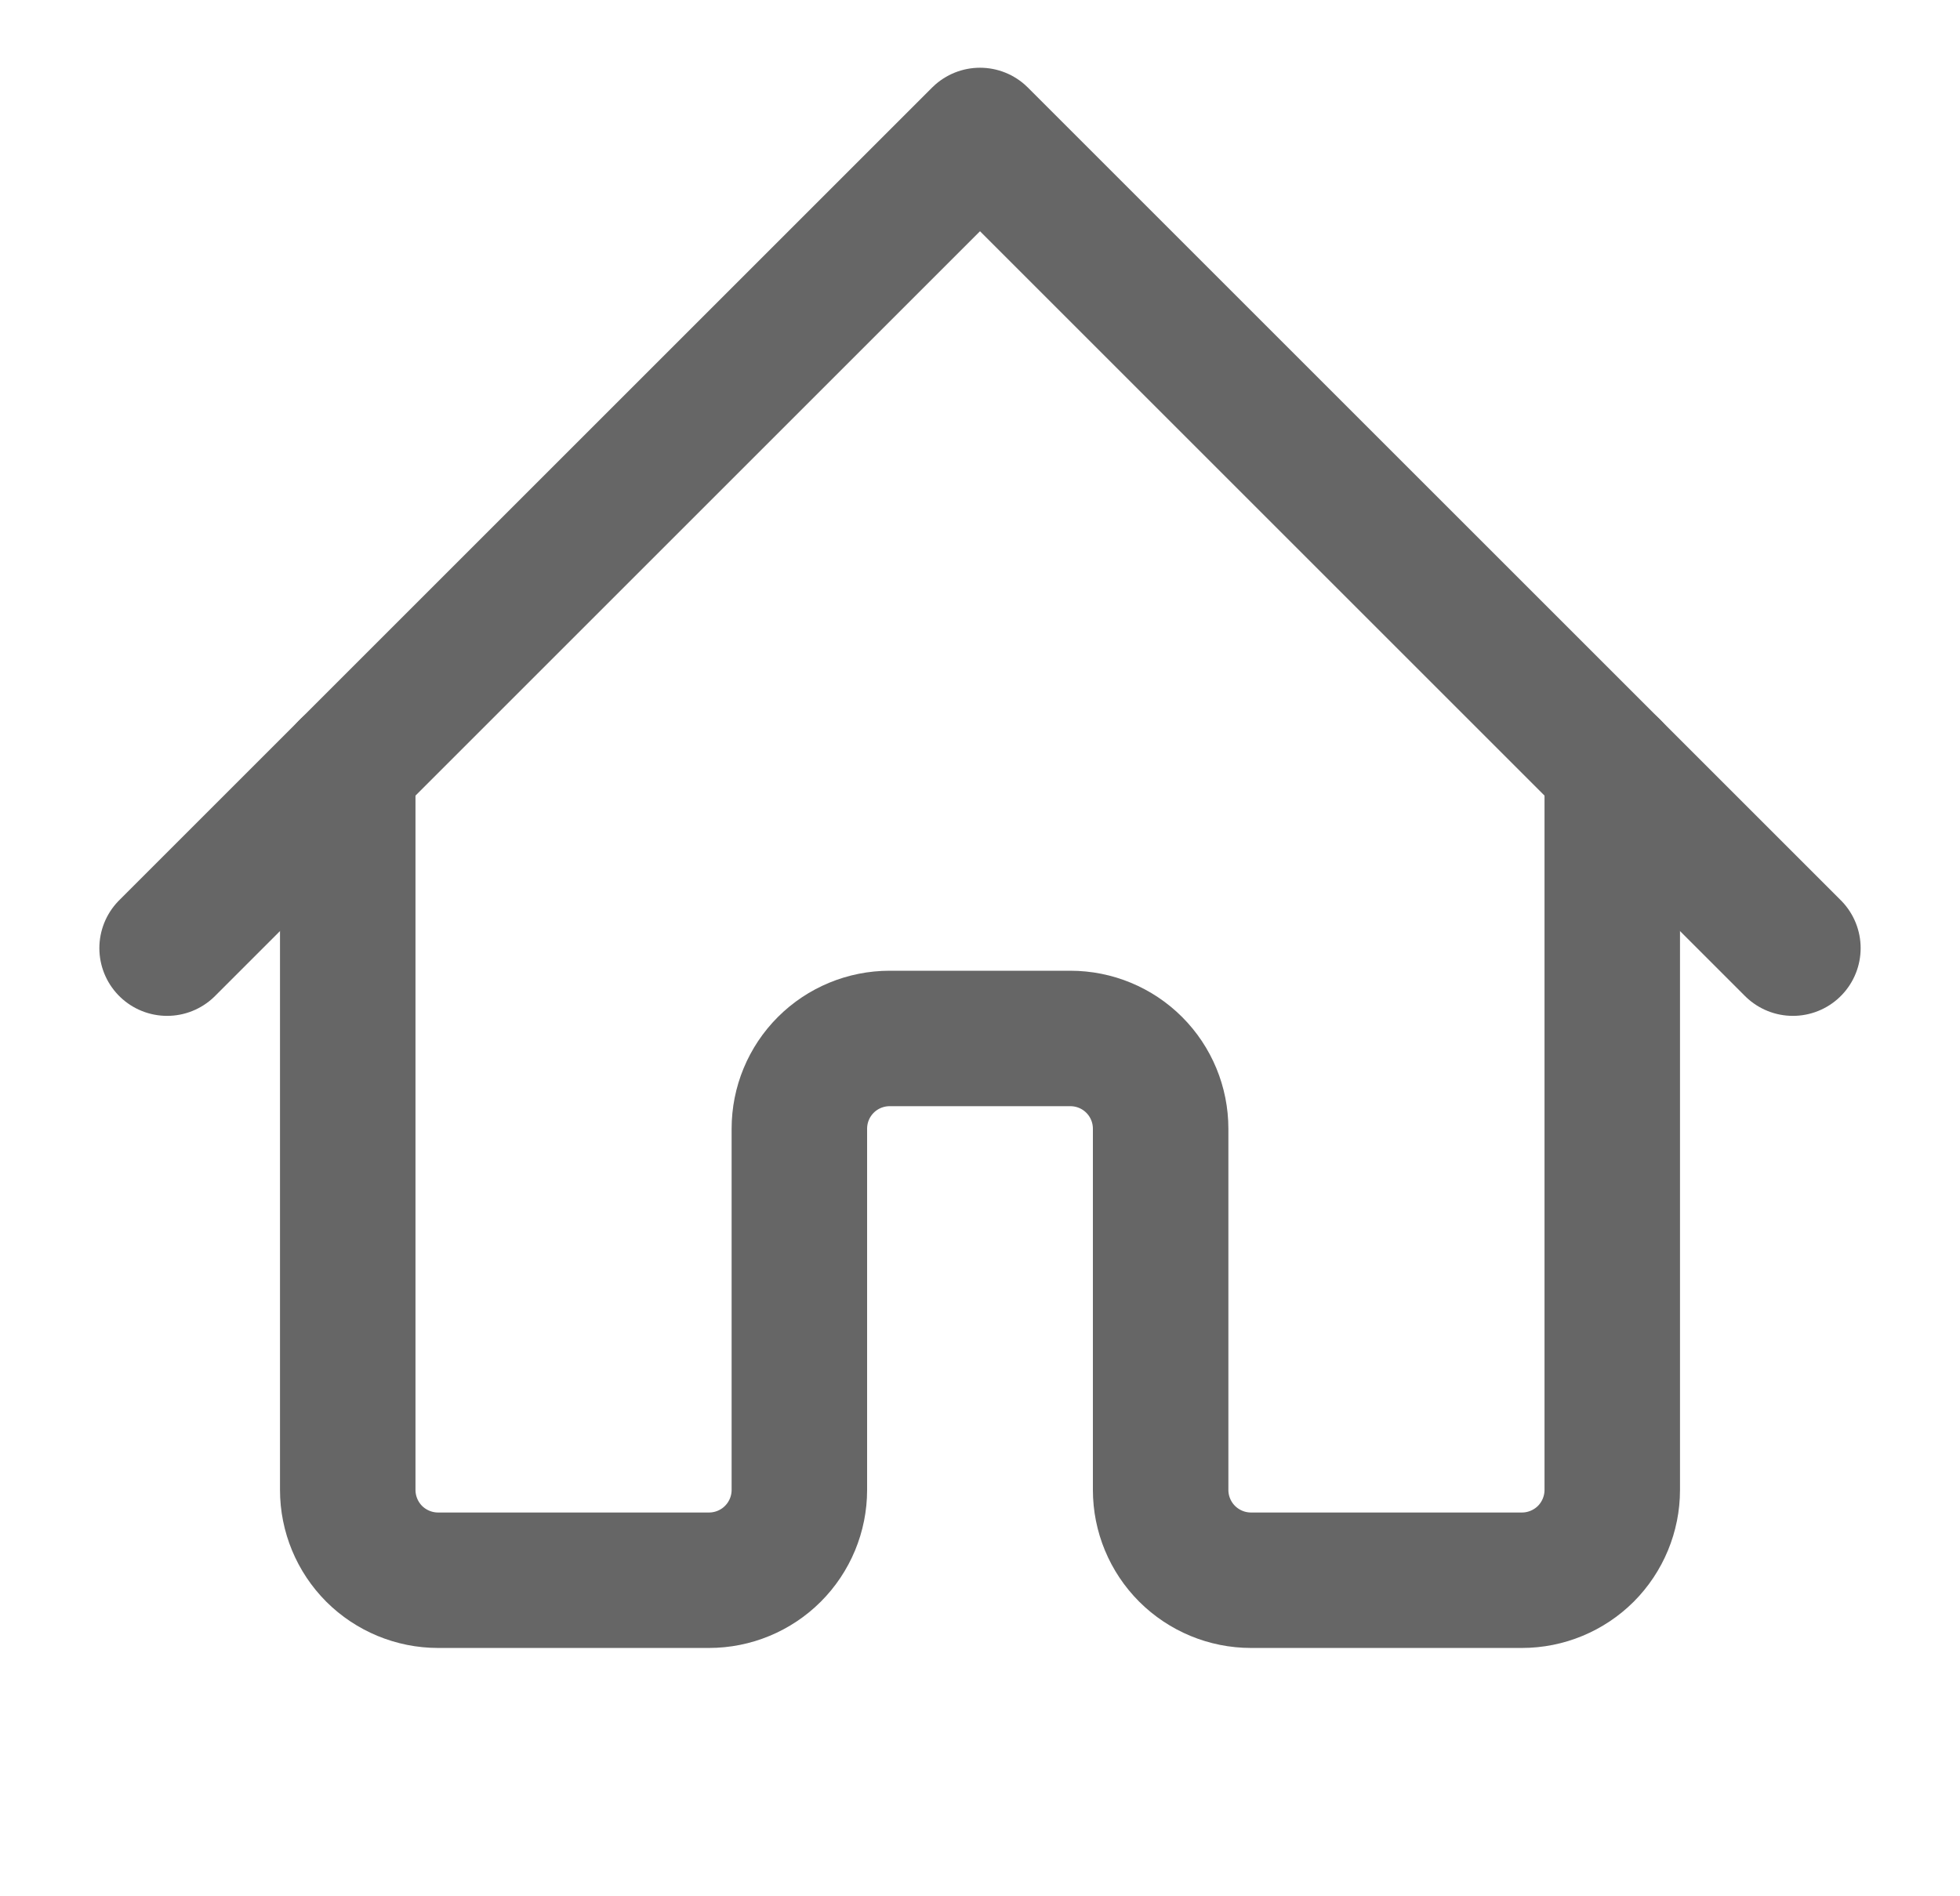
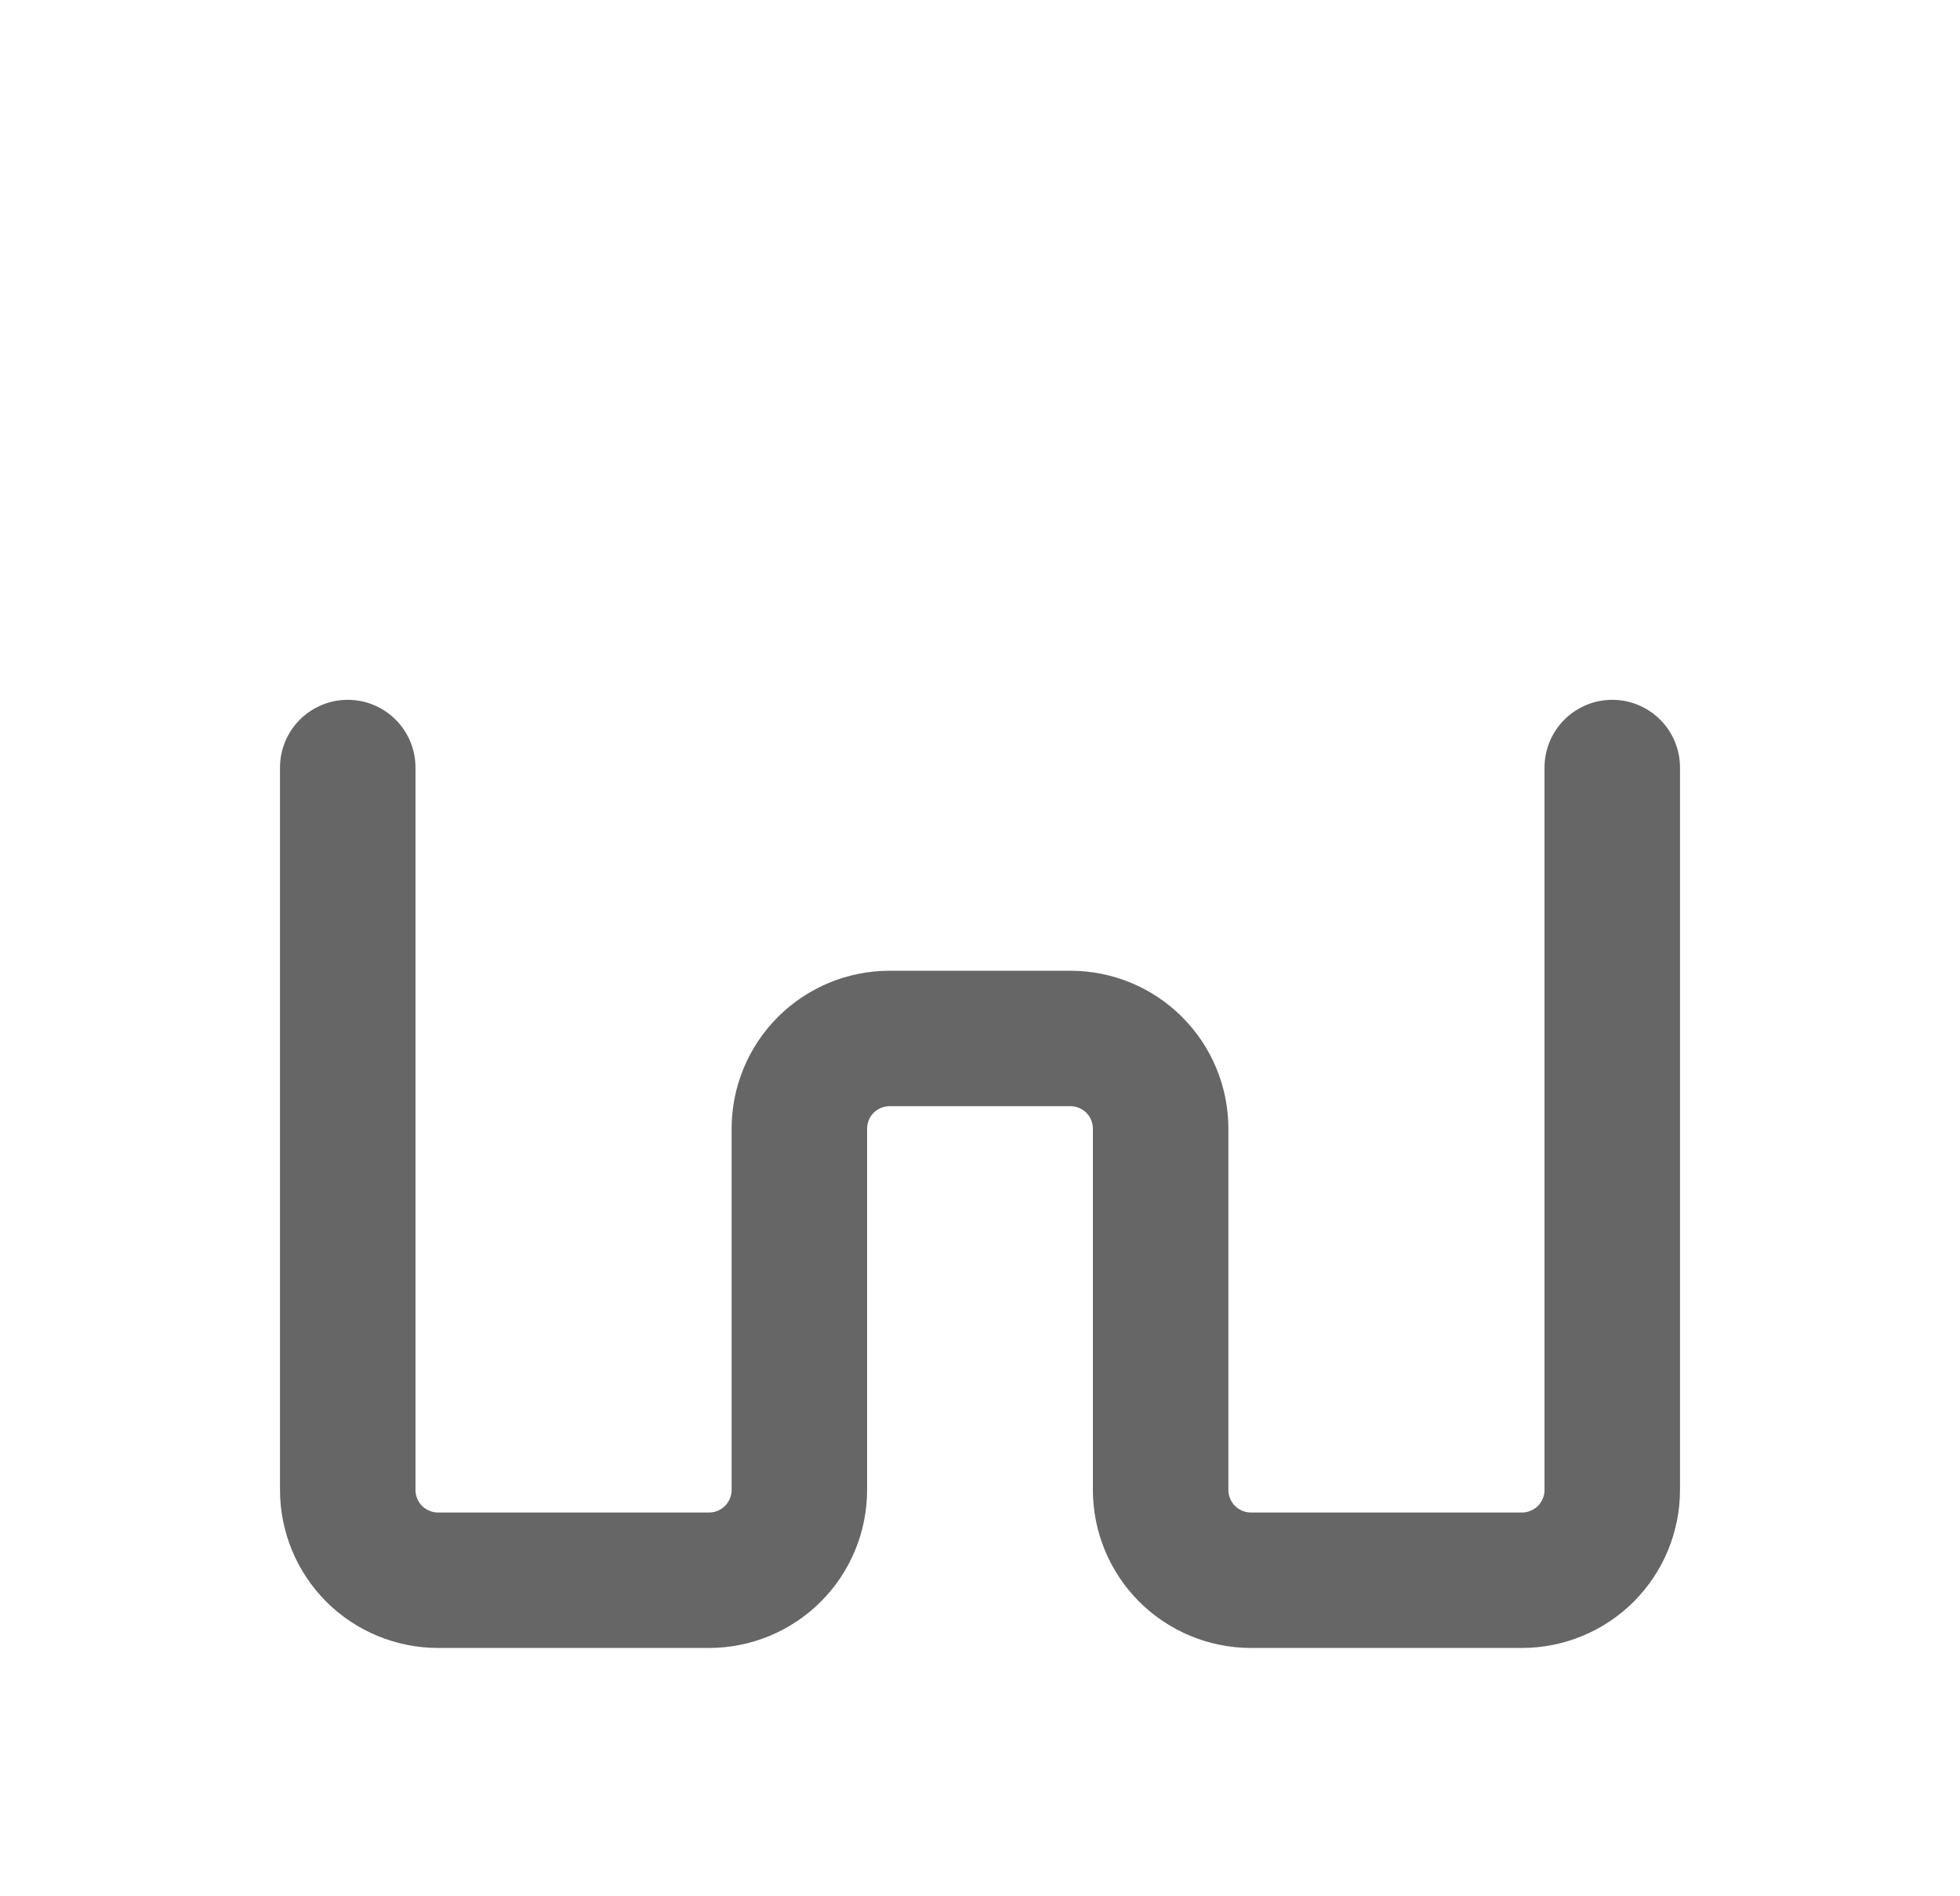
<svg xmlns="http://www.w3.org/2000/svg" width="31" height="30" viewBox="0 0 31 30" fill="none">
-   <path d="M2.643 15L15.5 2.143L28.357 15" stroke="#666666" stroke-width="2.143" stroke-linecap="round" stroke-linejoin="round" />
  <path d="M5.5 12.143V23.571C5.5 23.95 5.651 24.314 5.918 24.582C6.186 24.849 6.55 25 6.929 25H11.214C11.593 25 11.957 24.849 12.224 24.582C12.492 24.314 12.643 23.95 12.643 23.571V17.857C12.643 17.478 12.793 17.115 13.061 16.847C13.329 16.579 13.693 16.429 14.071 16.429H16.929C17.308 16.429 17.671 16.579 17.939 16.847C18.207 17.115 18.357 17.478 18.357 17.857V23.571C18.357 23.95 18.508 24.314 18.776 24.582C19.044 24.849 19.407 25 19.786 25H24.071C24.45 25 24.814 24.849 25.082 24.582C25.349 24.314 25.5 23.95 25.5 23.571V12.143" stroke="#666666" stroke-width="2.143" stroke-linecap="round" stroke-linejoin="round" />
</svg>